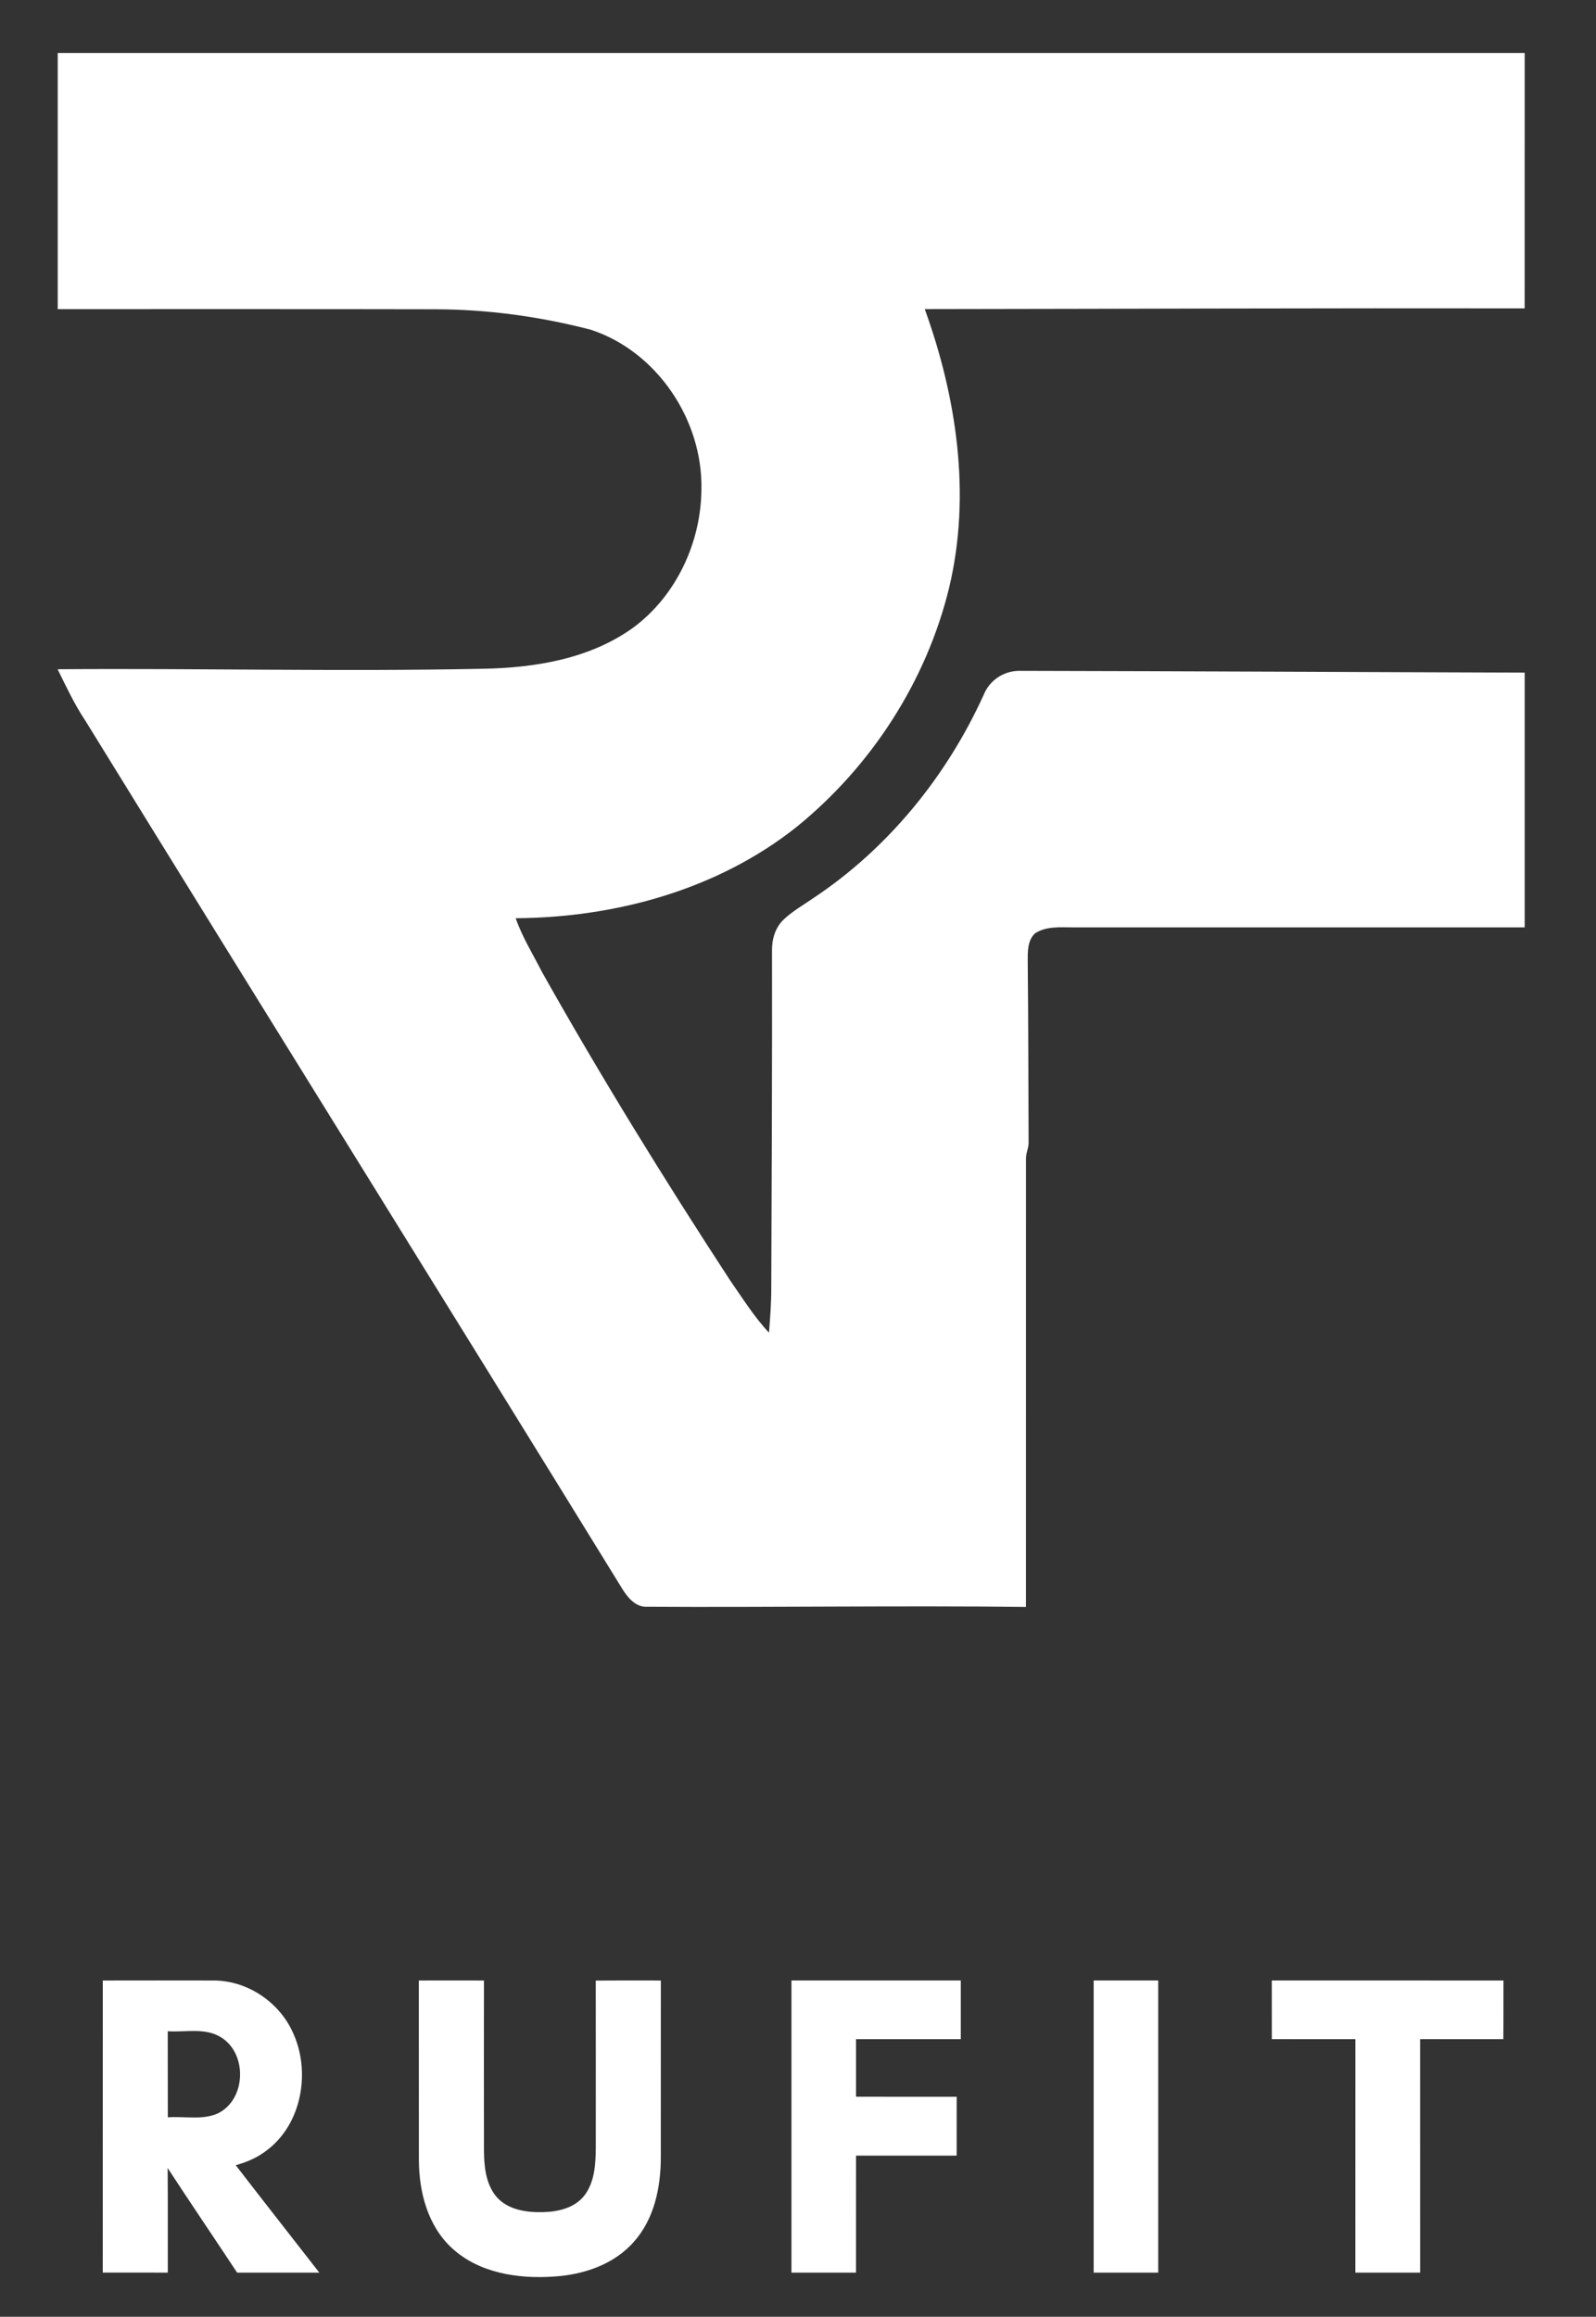
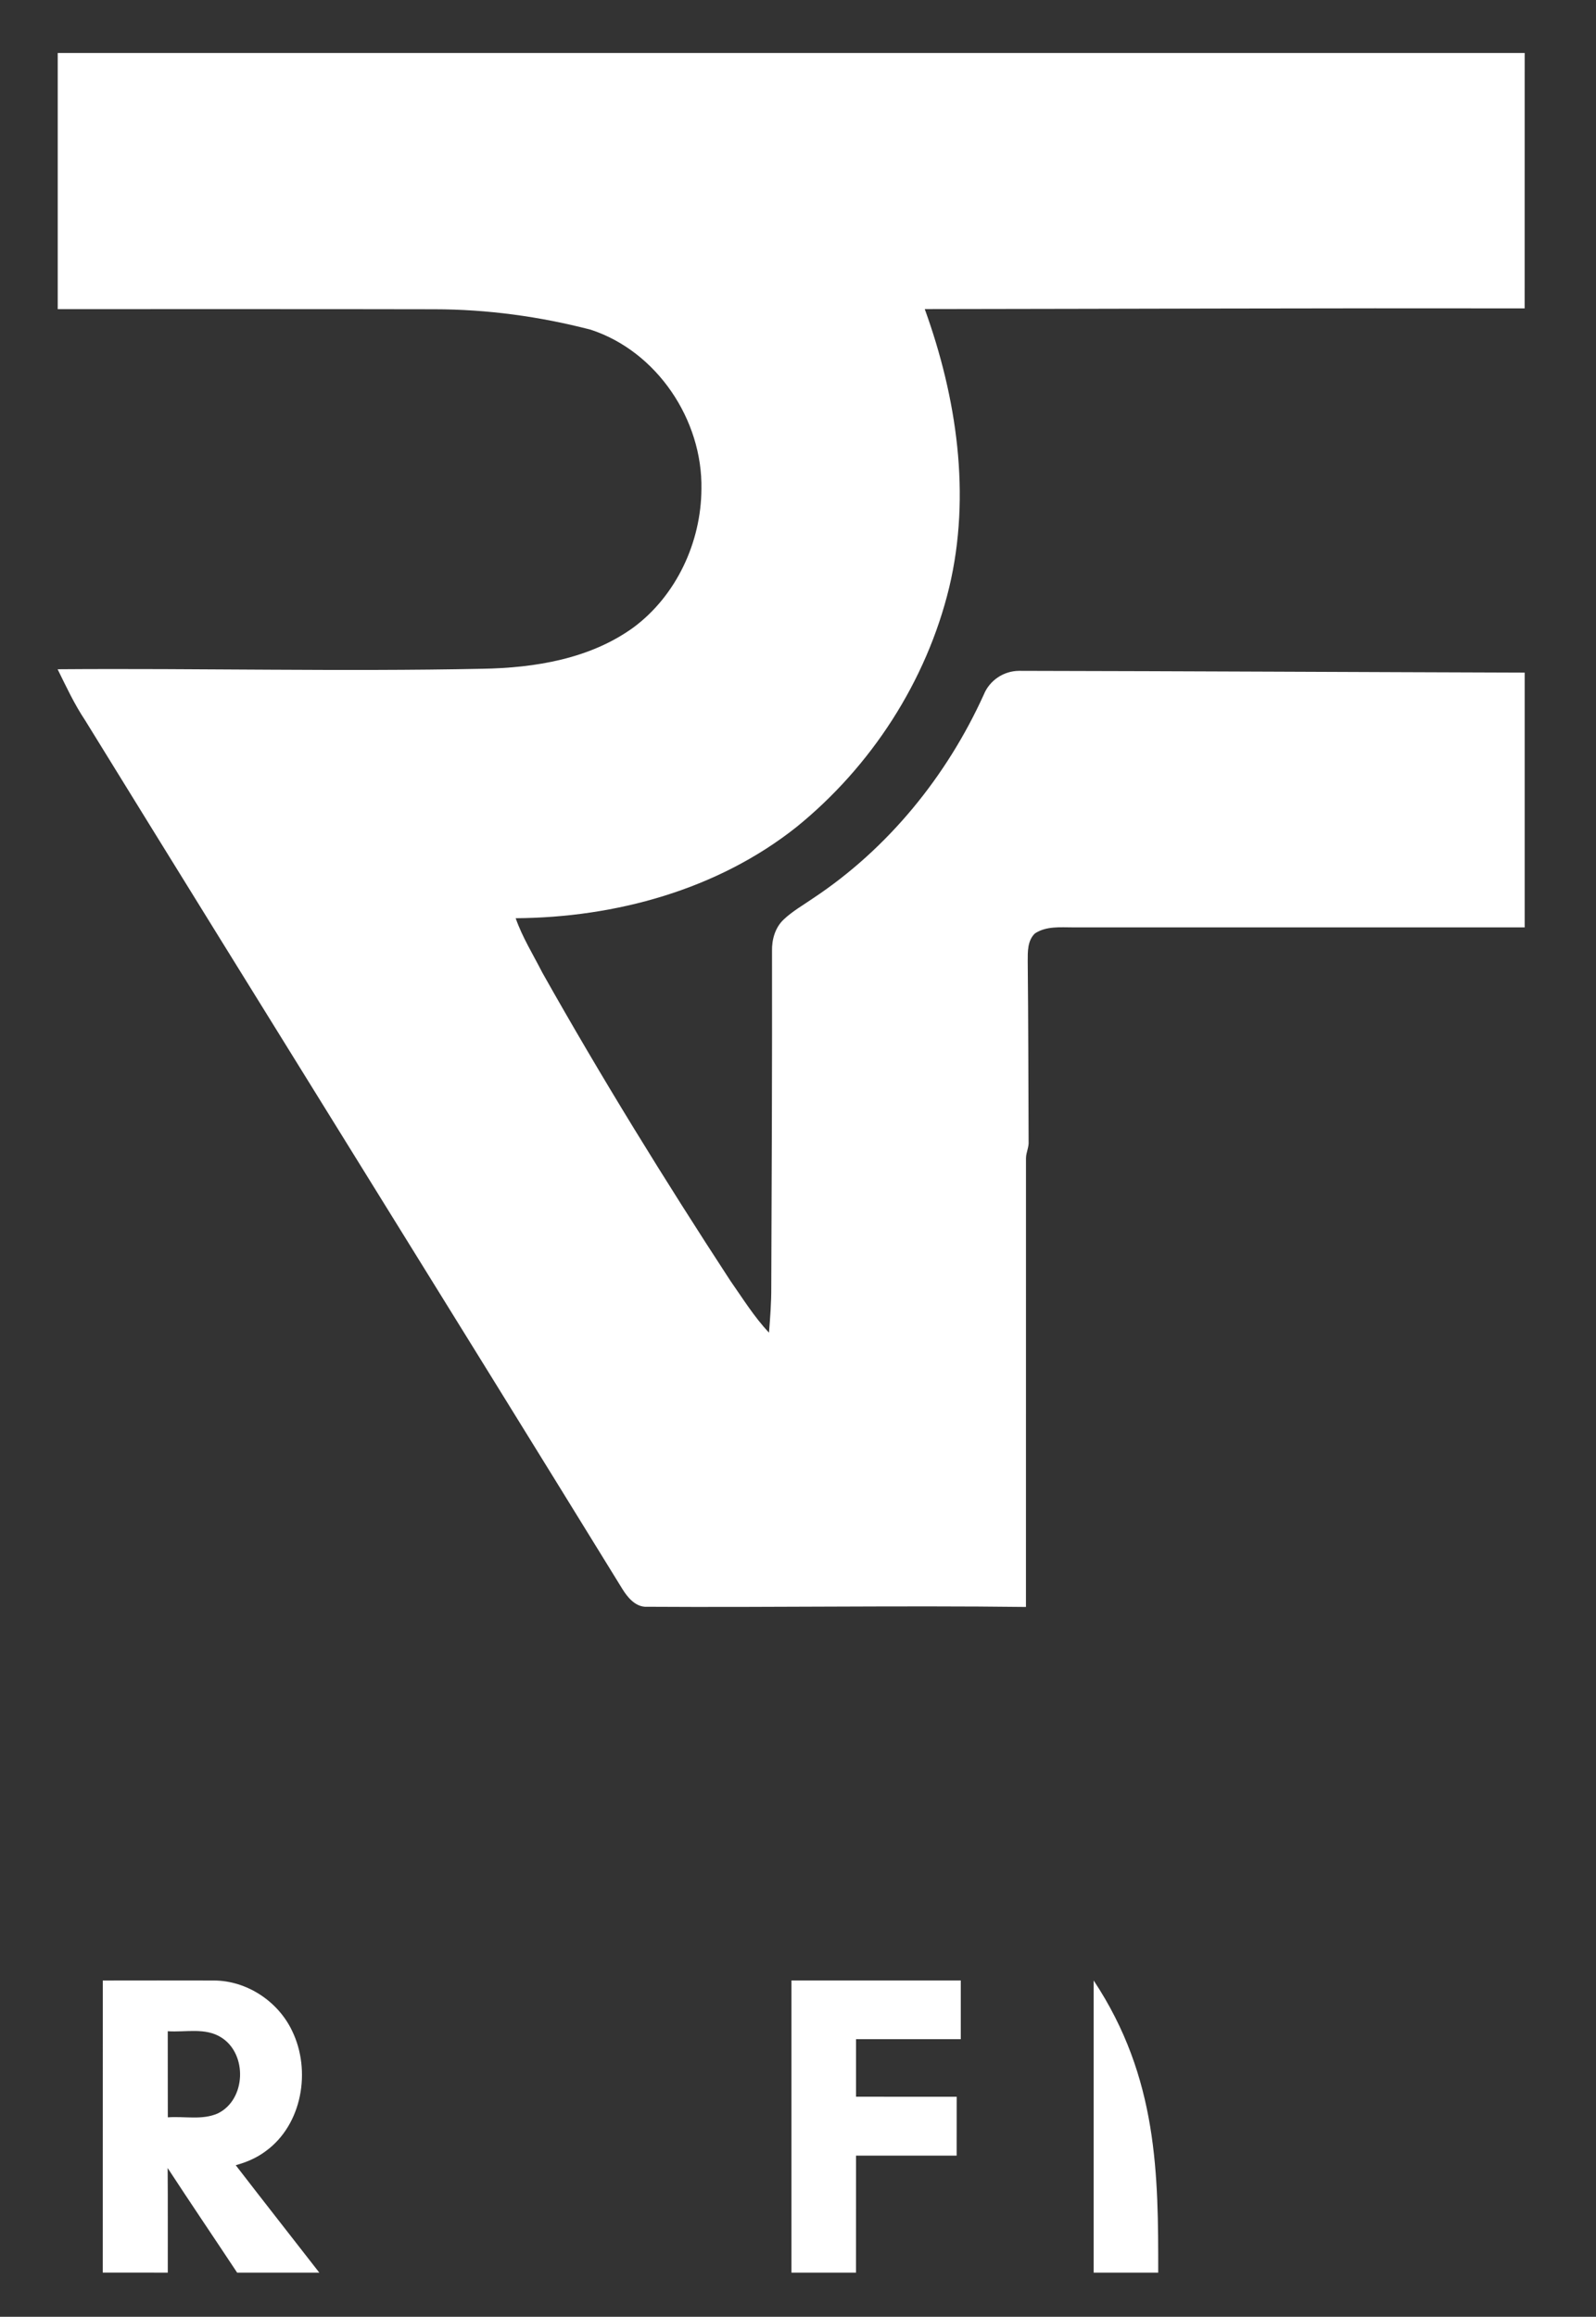
<svg xmlns="http://www.w3.org/2000/svg" width="470pt" height="682pt" viewBox="0 0 470 682" version="1.1">
  <rect x="0" y="0" width="470" height="682" fill="#333333" stroke="none" />
  <g id="#000000ff">
</g>
  <g id="#ffffffff">
    <path fill="#ffffff" opacity="1.00" d=" M 17.00 15.59 C 161.00 15.59 305.00 15.59 449.00 15.59 C 449.00 40.65 449.01 65.72 448.99 90.78 C 390.10 90.68 331.22 90.92 272.33 90.99 C 281.75 117.02 286.02 145.71 279.52 172.95 C 272.83 200.54 256.55 225.65 234.51 243.49 C 211.25 261.93 181.24 270.11 151.86 270.30 C 153.83 275.93 157.01 281.01 159.70 286.30 C 177.07 317.17 195.69 347.32 215.05 376.97 C 218.70 382.18 222.07 387.65 226.46 392.30 C 226.81 387.87 227.15 383.42 227.13 378.98 C 227.26 345.97 227.41 312.96 227.35 279.95 C 227.27 276.59 228.27 273.06 230.76 270.70 C 233.36 268.24 236.50 266.46 239.44 264.43 C 261.50 249.81 278.79 228.53 289.70 204.50 C 291.40 200.29 295.54 197.51 300.09 197.48 C 349.72 197.57 399.36 197.85 449.00 198.00 C 449.00 223.00 449.00 248.00 449.00 273.00 C 404.68 273.00 360.36 273.00 316.05 273.00 C 312.25 273.00 308.10 272.57 304.77 274.78 C 302.55 276.90 302.65 280.17 302.65 283.00 C 302.83 300.66 302.84 318.33 302.91 335.99 C 303.04 337.67 302.17 339.22 302.14 340.90 C 302.13 384.95 302.14 429.00 302.13 473.05 C 264.72 472.60 227.30 473.23 189.88 472.99 C 186.88 472.75 184.75 470.13 183.27 467.74 C 130.70 382.40 77.66 297.35 25.06 212.03 C 21.89 207.29 19.49 202.11 16.97 197.01 C 58.67 196.69 100.38 197.73 142.07 196.87 C 157.55 196.60 173.76 193.97 186.57 184.69 C 199.20 175.30 206.48 159.58 206.56 143.95 C 206.93 123.60 193.48 103.45 173.97 97.06 C 158.95 93.16 143.45 91.05 127.93 91.04 C 90.96 90.96 53.98 91.02 17.00 91.00 C 17.00 65.86 17.00 40.73 17.00 15.59 Z" />
    <path fill="#ffffff" opacity="1.00" d=" M 30.27 583.01 C 41.17 583.00 52.07 582.98 62.98 583.01 C 72.66 583.03 81.91 589.13 86.03 597.85 C 91.70 609.50 89.02 625.43 78.25 633.24 C 75.63 635.22 72.57 636.52 69.42 637.38 C 77.57 647.96 85.84 658.45 94.03 669.00 C 85.96 669.00 77.89 669.00 69.83 669.00 C 63.03 658.72 56.11 648.53 49.37 638.21 C 49.45 648.47 49.39 658.73 49.41 669.00 C 43.03 669.00 36.65 669.01 30.26 668.99 C 30.28 640.33 30.27 611.67 30.27 583.01 M 49.40 597.94 C 49.42 606.39 49.39 614.84 49.42 623.29 C 54.30 622.91 59.53 624.19 64.15 622.13 C 72.46 618.09 72.92 604.67 65.20 599.80 C 60.50 596.77 54.64 598.31 49.40 597.94 Z" />
-     <path fill="#ffffff" opacity="1.00" d=" M 123.34 583.01 C 129.73 582.99 136.12 582.99 142.52 583.01 C 142.50 599.67 142.49 616.32 142.52 632.97 C 142.55 637.70 143.02 642.88 146.19 646.66 C 149.55 650.54 155.09 651.34 159.95 651.19 C 164.42 651.10 169.41 649.92 172.21 646.14 C 175.20 642.10 175.42 636.83 175.45 632.00 C 175.45 615.68 175.47 599.35 175.44 583.03 C 181.83 582.97 188.22 583.00 194.61 583.01 C 194.60 600.35 194.62 617.69 194.60 635.03 C 194.60 643.79 192.72 653.09 186.75 659.83 C 180.86 666.64 171.74 669.66 162.96 670.17 C 152.55 670.87 141.08 669.14 133.13 661.82 C 126.00 655.31 123.40 645.32 123.36 635.96 C 123.32 618.31 123.37 600.66 123.34 583.01 Z" />
    <path fill="#ffffff" opacity="1.00" d=" M 233.07 583.00 C 249.69 583.00 266.32 583.00 282.94 583.00 C 282.94 588.76 282.94 594.52 282.94 600.28 C 272.65 600.28 262.37 600.29 252.09 600.28 C 252.08 605.92 252.08 611.57 252.09 617.22 C 261.97 617.22 271.85 617.21 281.73 617.23 C 281.73 623.00 281.73 628.78 281.72 634.56 C 271.84 634.56 261.96 634.56 252.09 634.56 C 252.09 646.04 252.09 657.52 252.08 669.00 C 245.75 669.00 239.41 669.00 233.07 669.00 C 233.07 640.33 233.07 611.67 233.07 583.00 Z" />
-     <path fill="#ffffff" opacity="1.00" d=" M 322.07 583.00 C 328.40 582.99 334.74 583.00 341.08 583.00 C 341.09 611.67 341.09 640.33 341.08 669.00 C 334.74 669.00 328.41 669.00 322.07 669.00 C 322.07 640.33 322.07 611.67 322.07 583.00 Z" />
-     <path fill="#ffffff" opacity="1.00" d=" M 374.53 583.00 C 397.27 583.01 420.01 582.99 442.75 583.01 C 442.72 588.77 442.78 594.53 442.71 600.29 C 434.54 600.27 426.37 600.31 418.20 600.27 C 418.21 623.18 418.21 646.09 418.21 669.00 C 411.85 669.00 405.49 669.00 399.13 669.00 C 399.14 646.09 399.13 623.19 399.14 600.28 C 390.94 600.28 382.74 600.30 374.54 600.27 C 374.52 594.51 374.53 588.76 374.53 583.00 Z" />
+     <path fill="#ffffff" opacity="1.00" d=" M 322.07 583.00 C 341.09 611.67 341.09 640.33 341.08 669.00 C 334.74 669.00 328.41 669.00 322.07 669.00 C 322.07 640.33 322.07 611.67 322.07 583.00 Z" />
  </g>
</svg>